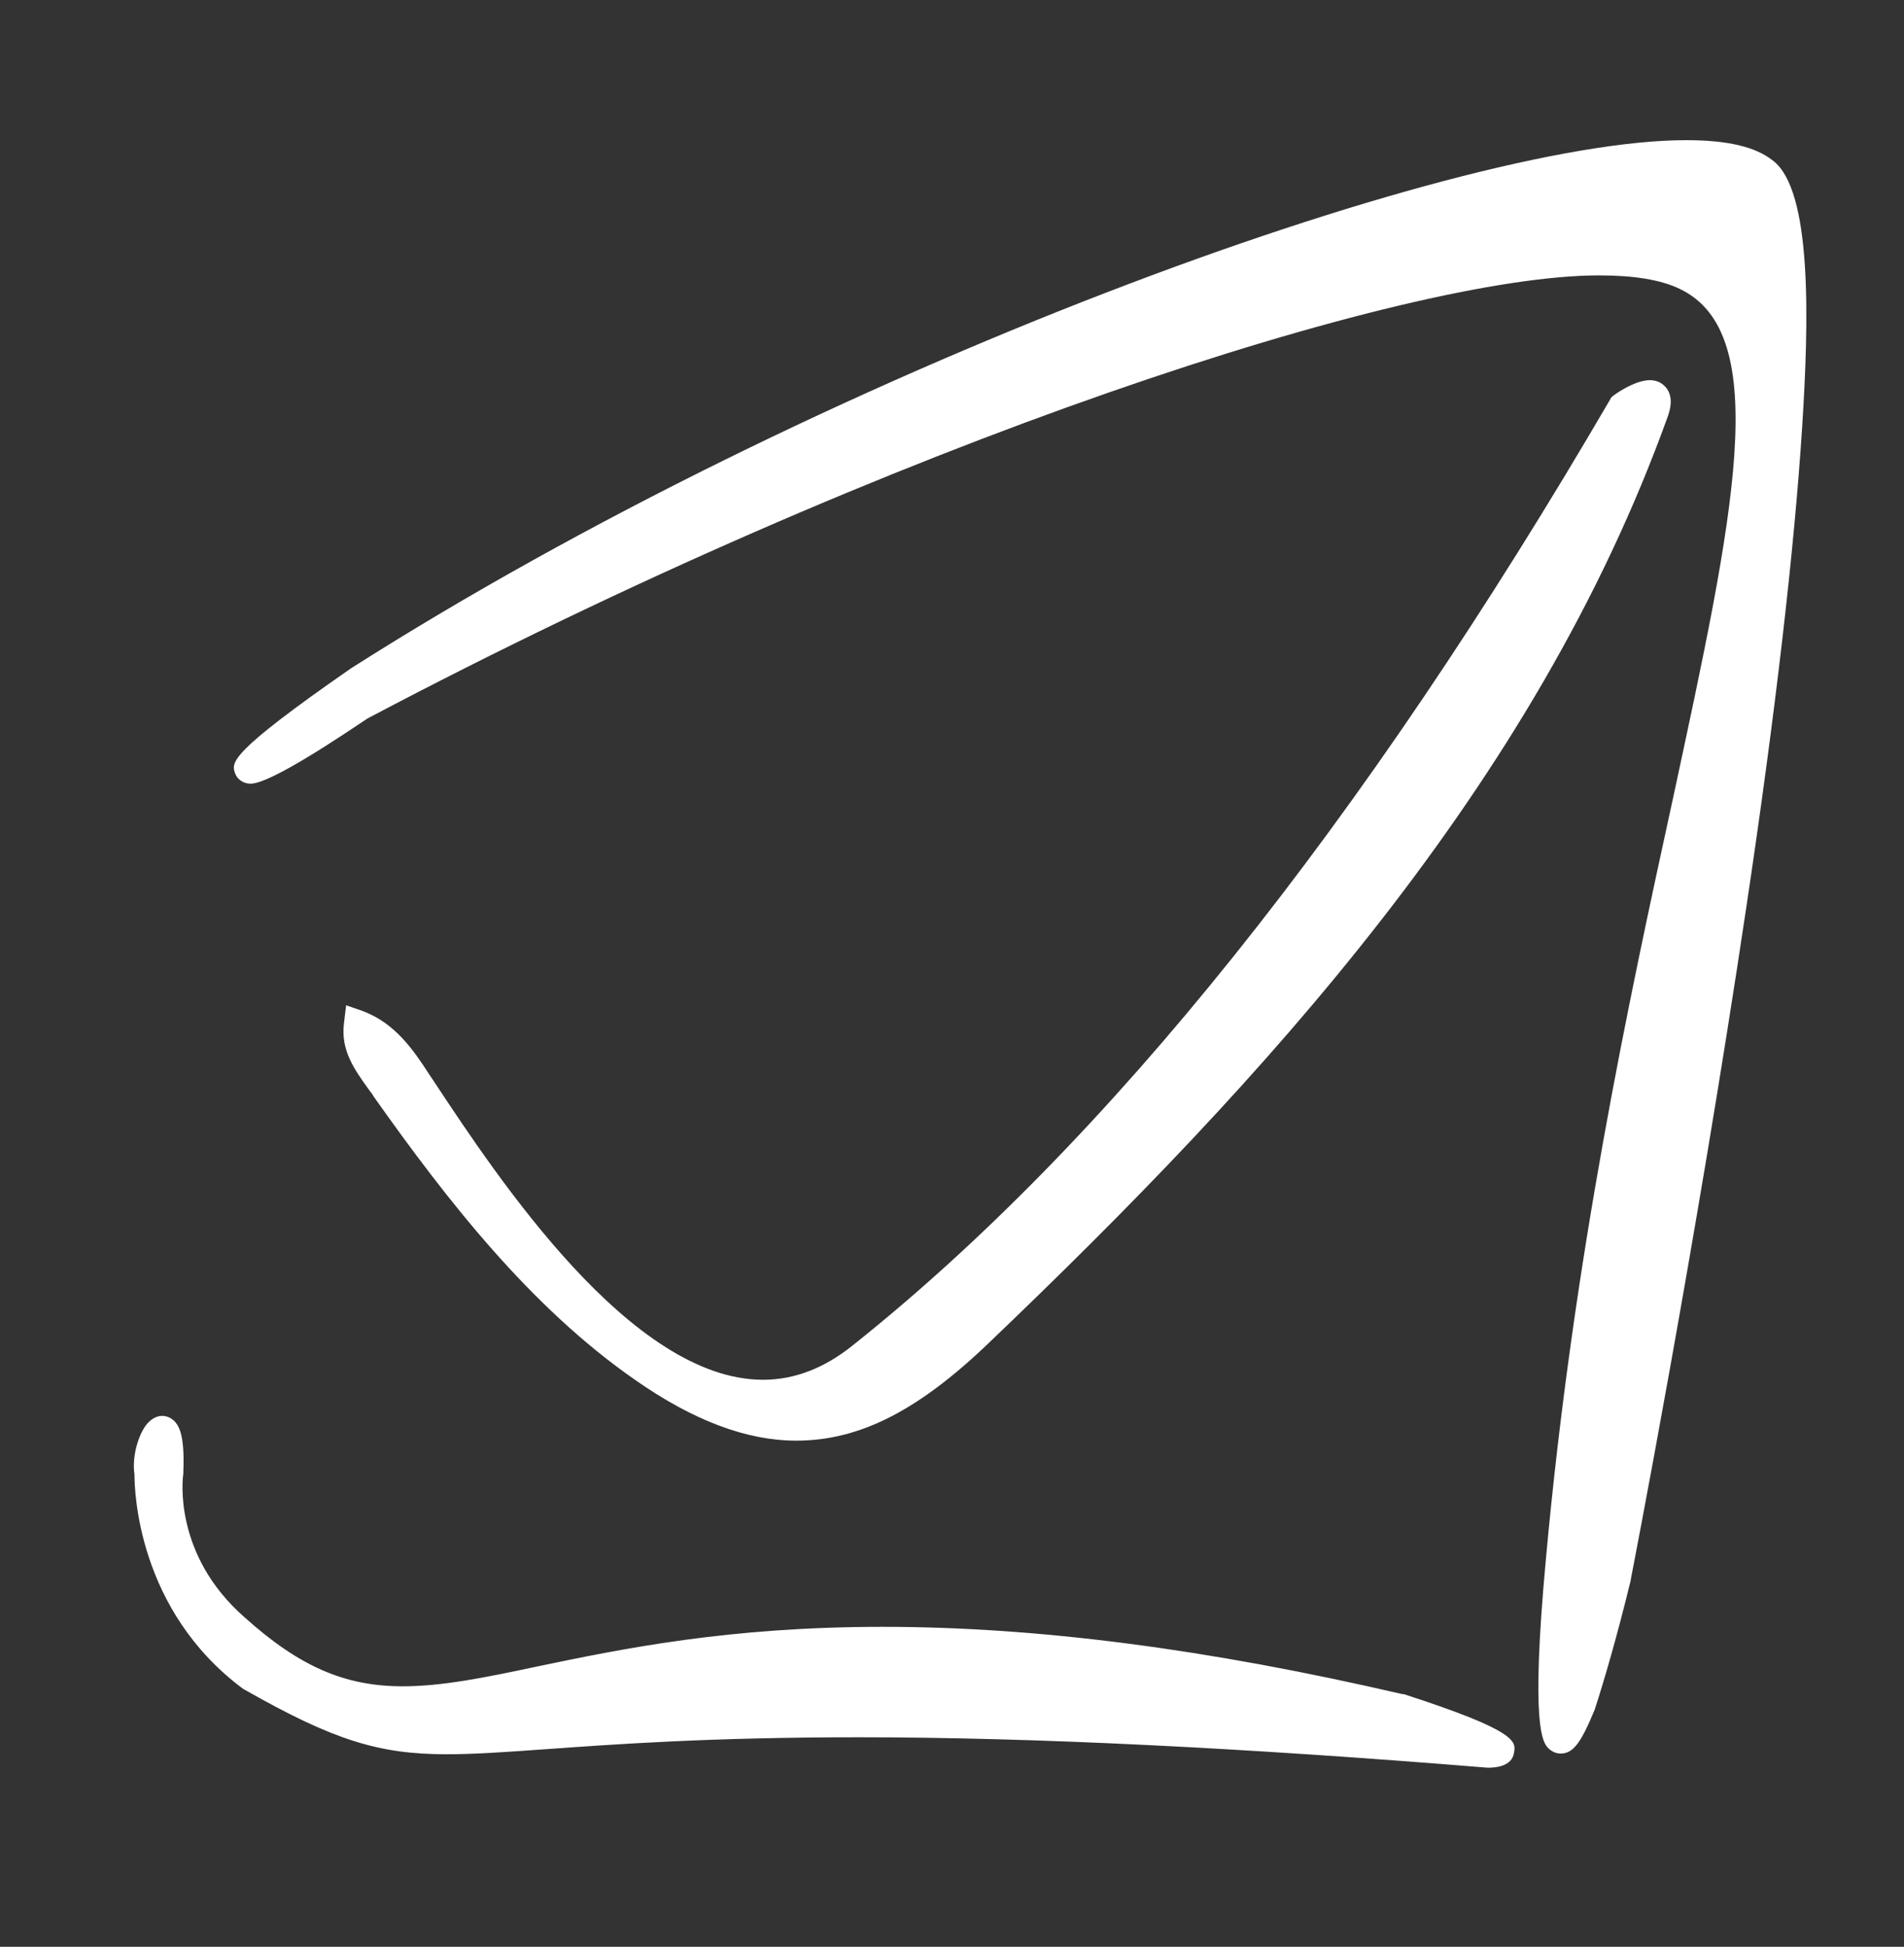
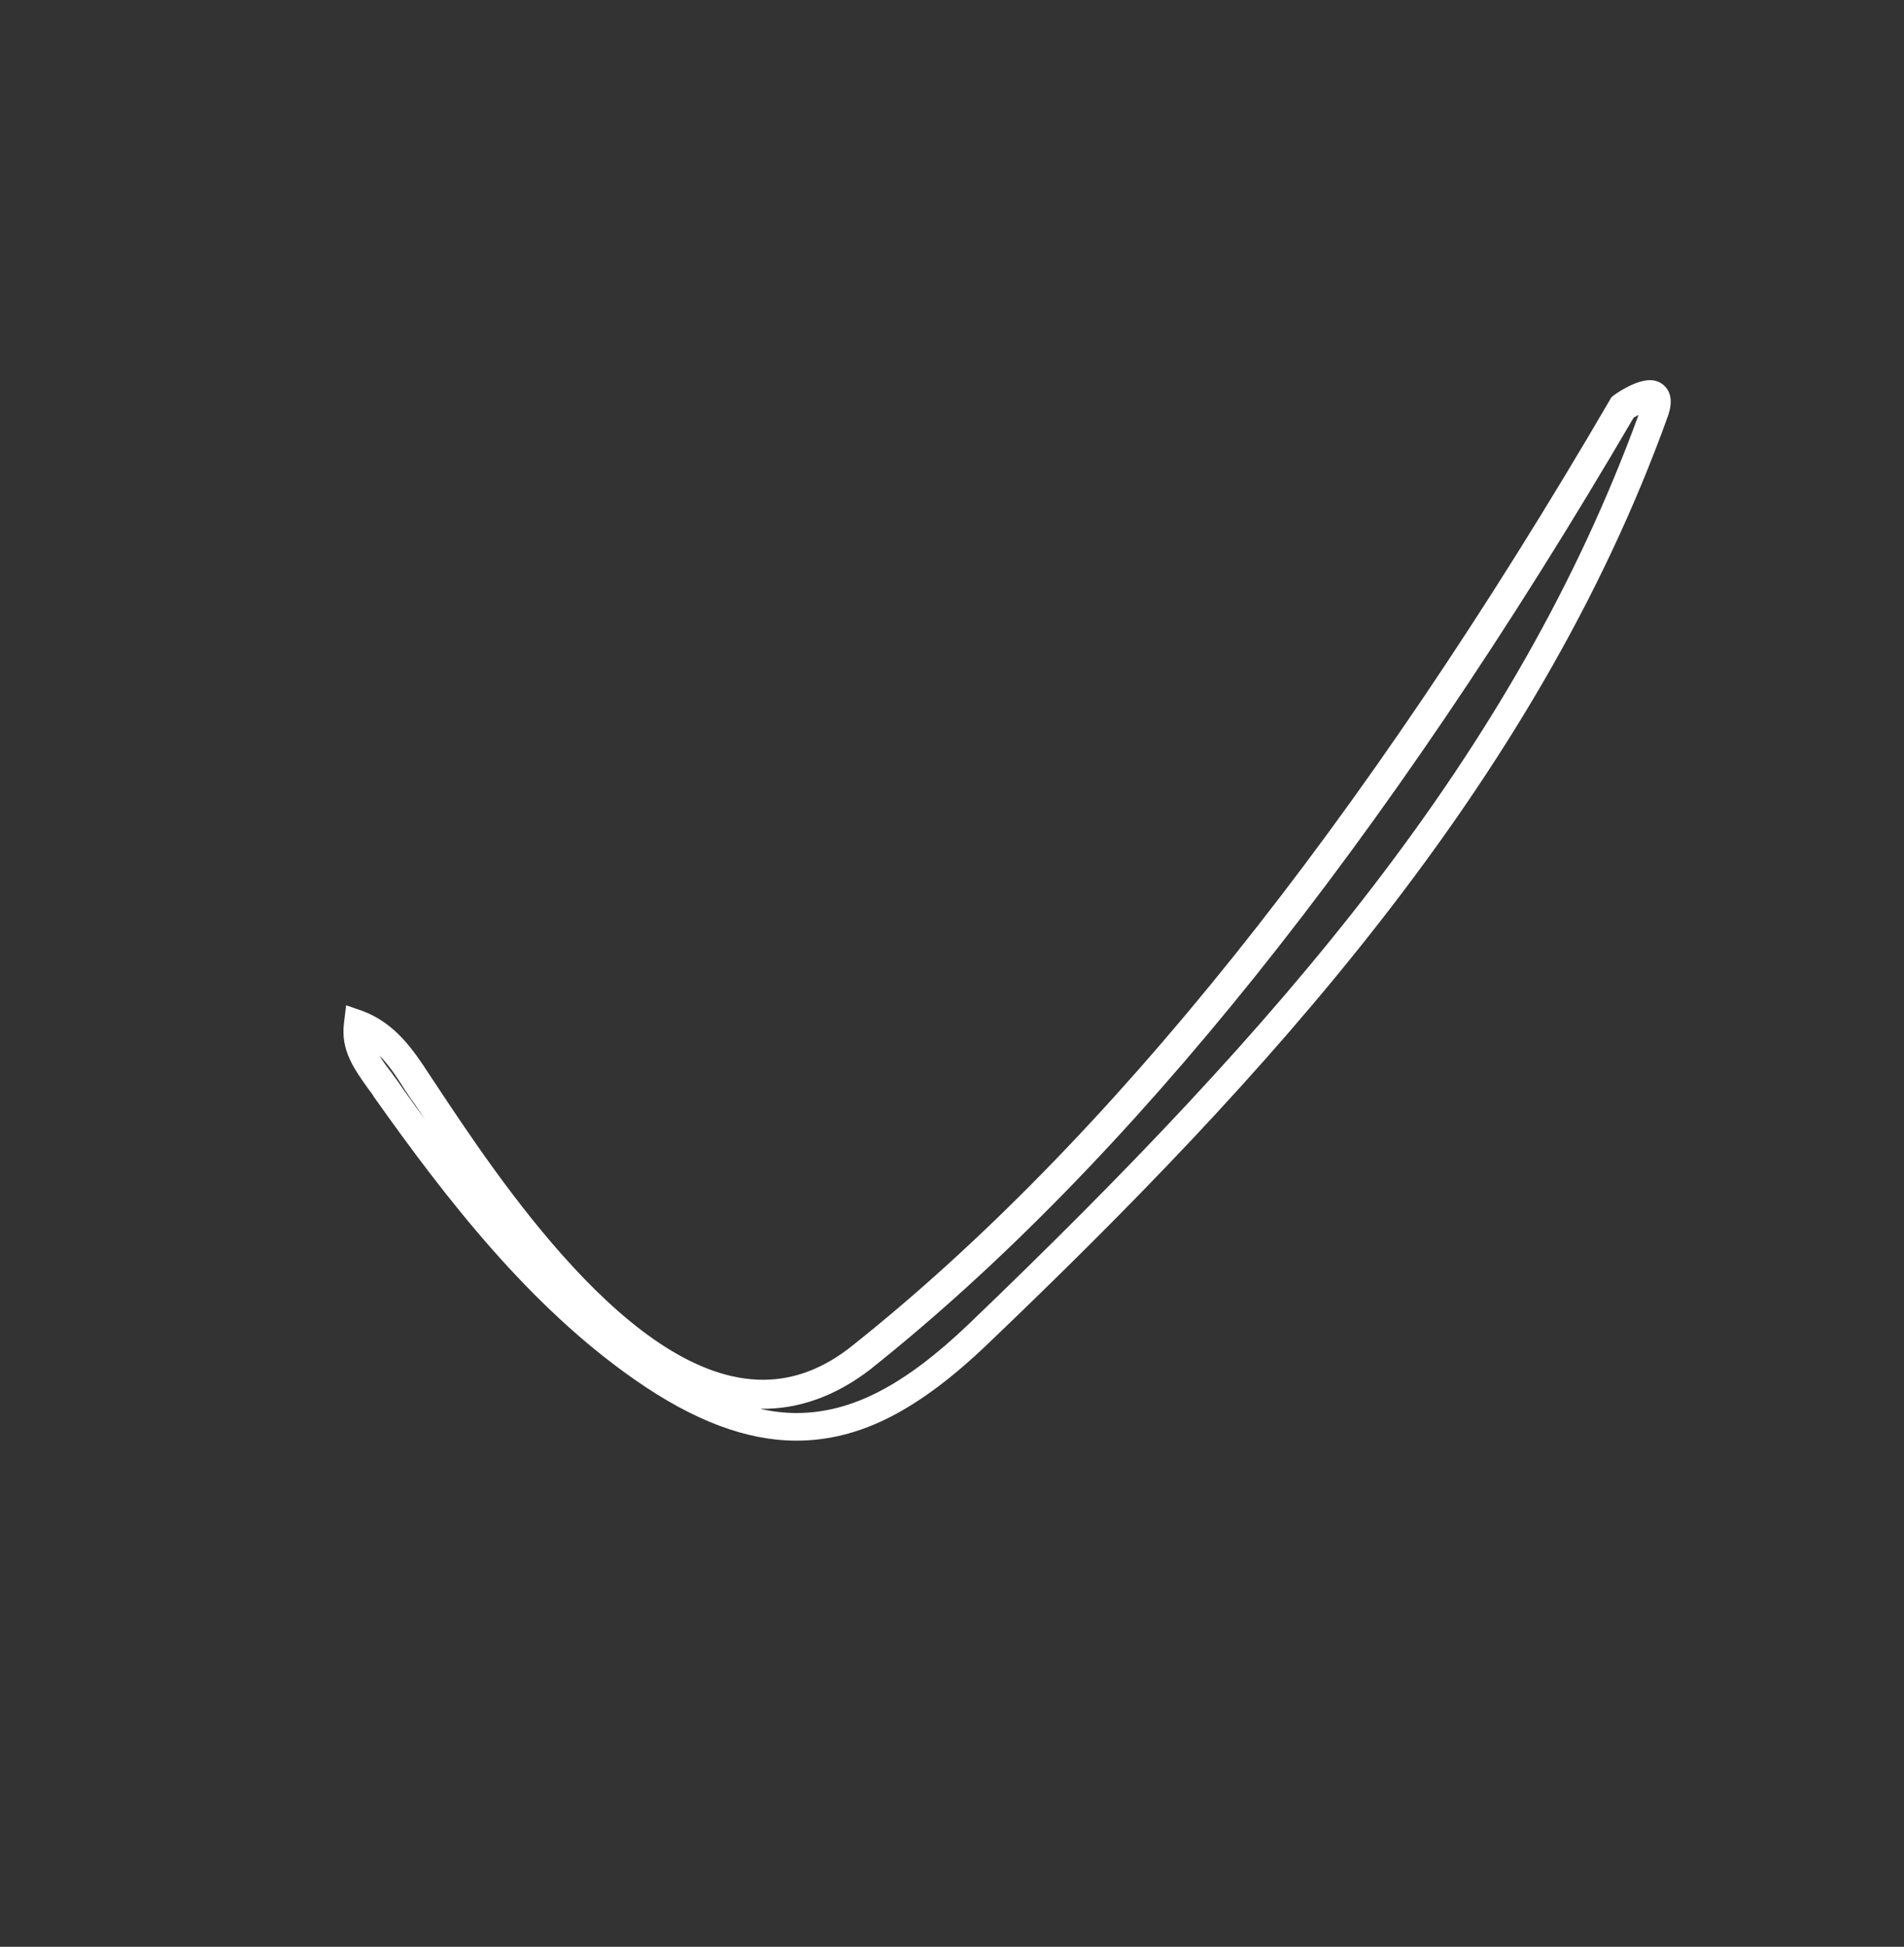
<svg xmlns="http://www.w3.org/2000/svg" version="1.1" id="Layer_1" x="0px" y="0px" viewBox="0 0 269 275" enable-background="new 0 0 269 275" xml:space="preserve">
  <rect x="0" y="0" width="269" height="275" fill="#333333" stroke="none" />
  <g>
    <g>
-       <path fill="#FFFFFF" d="M50.6,95.9C125.1,48.4,233,11.6,249.2,24.1c15.7,12-20.8,198.4-20.8,198.4c-11.8,47.6-9,9-8-2    c9.5-104.5,42.6-169.8,17.8-181.5C213.4,27.2,112.6,67.1,50.8,99.7C33.6,111.5,26.3,112.8,50.6,95.9z" />
-       <path fill="#FFFFFF" d="M220.5,247.7c-0.7,0-1.3-0.3-1.8-0.8c-0.7-0.8-2.5-2.8-0.3-26.6c3.9-42.8,11.7-78.8,18-107.7    c8.5-39.5,14.2-65.5,0.9-71.8c-2.7-1.3-6.5-1.9-11.4-1.9c-27.3,0-99.8,23.4-174,62.6c-3.3,2.2-13.6,9.2-16.5,9.2    c-1,0-1.9-0.6-2.2-1.5c-0.5-1.5-0.9-2.8,16.4-14.8c66-42,155.5-74.6,188.6-74.6c5.8,0,9.8,0.9,12.3,2.9c5.5,4.2,5.1,22.4,4.1,37.8    c-1.1,17-3.7,39.8-7.9,67.8c-7.1,47.6-16.2,94.3-16.3,94.8l0,0.1c-2,8.2-3.8,14.3-5.1,18.3C223.4,246.1,222.3,247.7,220.5,247.7    L220.5,247.7z M225.9,34.8c5.5,0,9.9,0.8,13.1,2.3c16.1,7.6,10.5,33.5,1.3,76.3c-6.2,28.8-14,64.7-17.9,107.3    c-0.7,7.9-1.1,15-1,19.4c1.1-3.1,2.7-8.5,5.1-18c0.3-1.8,9.3-47.7,16.3-94.6c12.8-85.8,8-99.8,5.3-101.8c-1.2-0.9-3.9-2-9.9-2    c-31.7,0-116.3,30.6-181,70.6C107.5,68.4,188.7,34.8,225.9,34.8z" />
-     </g>
+       </g>
    <g>
-       <path fill="#FFFFFF" d="M229.3,57.5c-27.8,47.6-64,99.6-107.6,134.2c-24.8,19.7-51.4-21.8-62.7-38.9c-2.3-3.5-4.5-6.7-8.4-8.2    c-0.5,3.5,1.6,5.8,3.9,9c10.2,14.4,21.8,29.3,36.4,39.5c18.4,12.9,31.5,10.3,47.4-4.9c39.2-37.6,76.7-78.1,95.4-130.1    C235.5,53.2,229.3,57.5,229.3,57.5z" />
      <path fill="#FFFFFF" d="M112.5,203.5C112.5,203.5,112.5,203.5,112.5,203.5c-7,0-14.5-2.8-22.8-8.6c-14.8-10.3-26.5-25.3-36.9-40    c-0.2-0.4-0.5-0.7-0.7-1c-2-2.8-4-5.5-3.5-9.4l0.3-2.5l2.3,0.8c4.6,1.7,7.2,5.5,9.4,8.9l0.8,1.2c9,13.6,27.8,42,46.4,42    c0,0,0,0,0,0c4.4,0,8.6-1.6,12.6-4.8c36.1-28.7,72.1-73.7,107.1-133.7l0.1-0.2l0.2-0.2c0.2-0.2,3.1-2.3,5.3-2.3    c1,0,1.8,0.4,2.4,1.2c0.9,1.3,0.5,2.9,0.1,4c-18.8,52.2-57.2,93.8-95.9,130.8C129.7,199.3,121.4,203.5,112.5,203.5z M107.4,199    c1.7,0.4,3.5,0.6,5.1,0.6c0,0,0,0,0,0c7.8,0,15.3-3.9,24.4-12.6c44-42.2,77-80.2,94.6-128.4c-0.2,0.1-0.5,0.3-0.7,0.4    c-35.2,60.2-71.5,105.5-107.8,134.4C118.1,197.2,112.8,199.1,107.4,199z M53.6,149.1c0.4,0.7,1,1.5,1.7,2.4    c0.2,0.3,0.5,0.7,0.8,1.1c1.3,1.9,2.6,3.7,4,5.6c-0.7-1-1.3-2-2-2.9l-0.8-1.2C56.1,152.2,55,150.5,53.6,149.1z" />
    </g>
    <g>
-       <path fill="#FFFFFF" d="M197.7,241.1C76.8,213.1,65.9,259.3,33.3,230c-11.2-9.9-9.4-22.1-9.4-22.1c0.5-11.1-3.6-3.6-2.9,0.3    c0,0-0.5,17.7,14.5,28.8c35.5,20.2,18.8-2.2,174.8,10.7C217.7,247.6,197.7,241.1,197.7,241.1z" />
-       <path fill="#FFFFFF" d="M210.2,249.7L210.2,249.7c-34.3-2.8-64.2-4.3-88.9-4.3c-21.1,0-34.6,1-44.4,1.7c-5.6,0.4-9.9,0.7-13.8,0.7    c-9.6,0-16-2-28.5-9.1l-0.2-0.1C19.4,227.5,19,210.5,19,208.3c-0.4-2.6,0.6-5.8,1.8-7.2c0.8-0.9,1.6-1.1,2.1-1.1    c0.7,0,1.3,0.3,1.8,0.8c0.7,0.8,1.4,2.2,1.2,7.2l0,0.2c-0.1,0.5-1.5,11.4,8.7,20.3c7.7,6.9,14.1,9.7,22.3,9.7c0,0,0,0,0,0    c5.5,0,11.5-1.2,19-2.8c12-2.5,27-5.6,48.8-5.6c21.8,0,45.8,3.1,73.4,9.5l0.2,0c16.1,5.2,15.9,6.7,15.6,8.3    C213.6,249.6,211.1,249.7,210.2,249.7L210.2,249.7z M121.3,241.4c23.1,0,50.5,1.2,81.8,3.7c-1.9-0.7-4-1.4-5.9-2    c-27.2-6.3-50.9-9.4-72.4-9.4c-21.5,0-36.2,3.1-48,5.6c-7.5,1.6-13.9,2.9-19.9,2.9c0,0,0,0,0,0c-3.3,0-6.4-0.4-9.4-1.3    c5.5,2.3,9.9,3,15.6,3c3.7,0,8-0.3,13.5-0.7C86.5,242.4,100.1,241.4,121.3,241.4z M36.6,235.3c0.1,0.1,0.3,0.2,0.4,0.2    c-0.7-0.5-1.4-1-2.1-1.6C35.5,234.5,36,234.9,36.6,235.3z" />
-     </g>
+       </g>
  </g>
</svg>